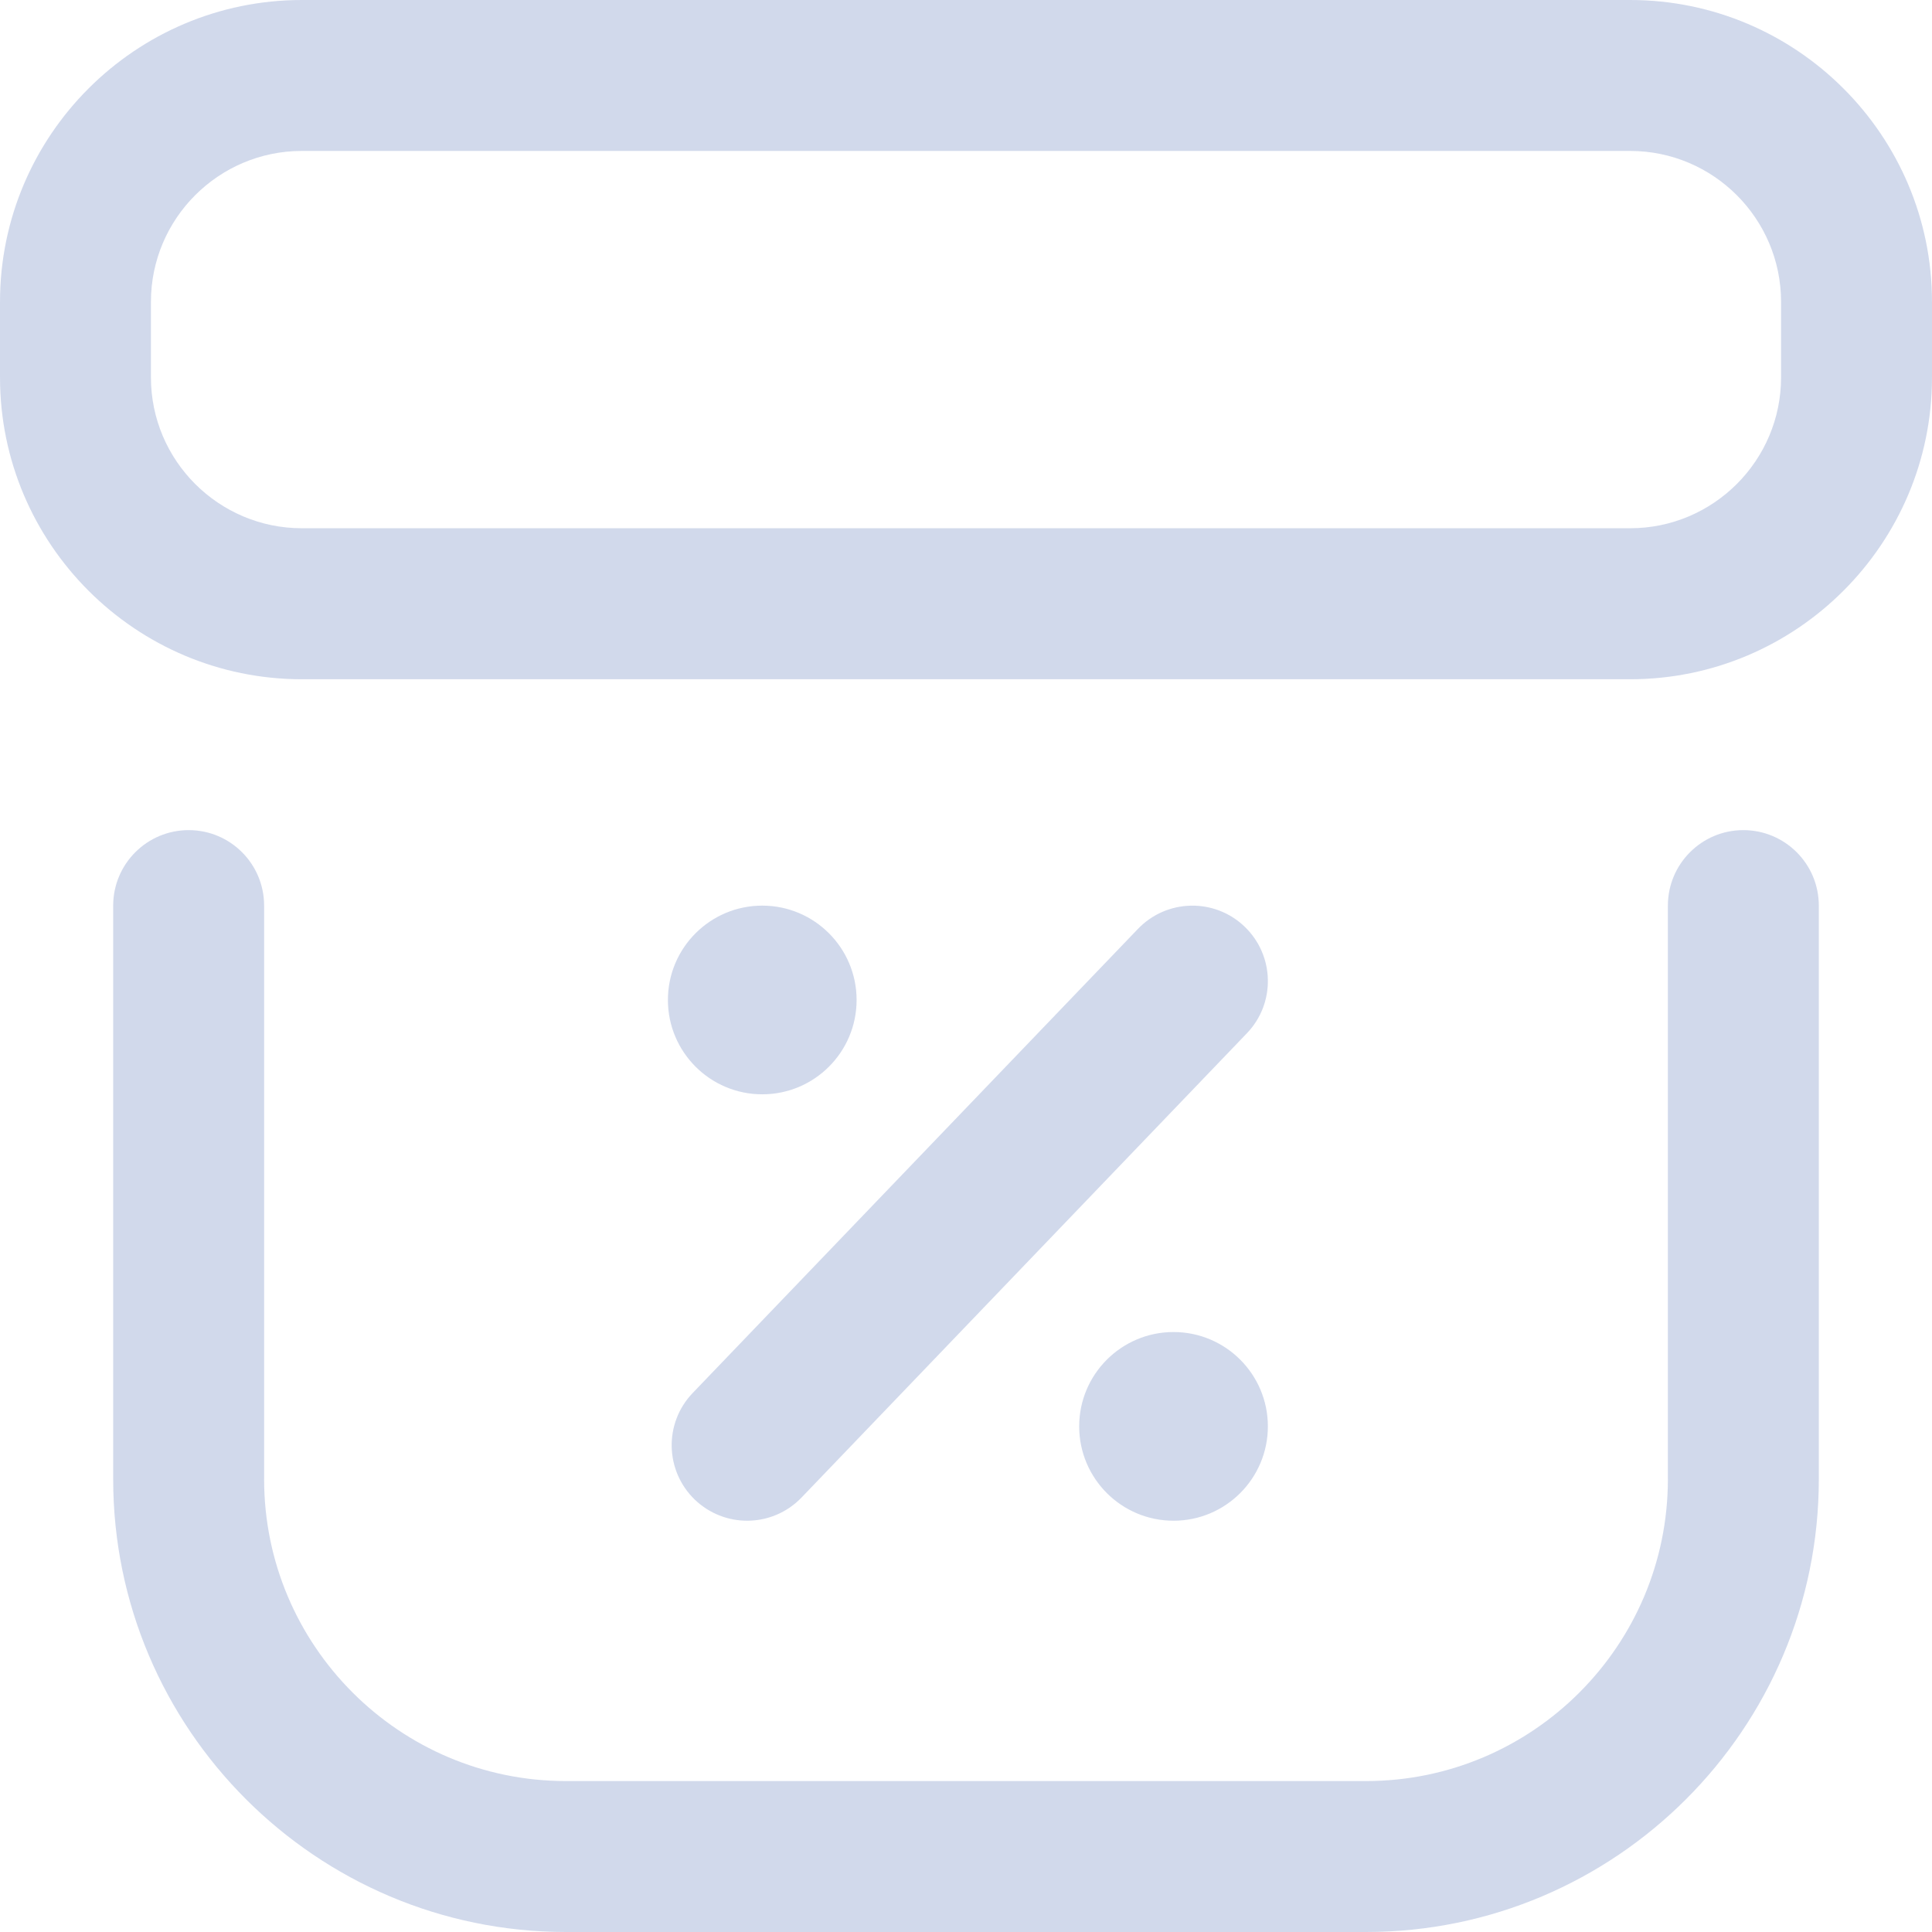
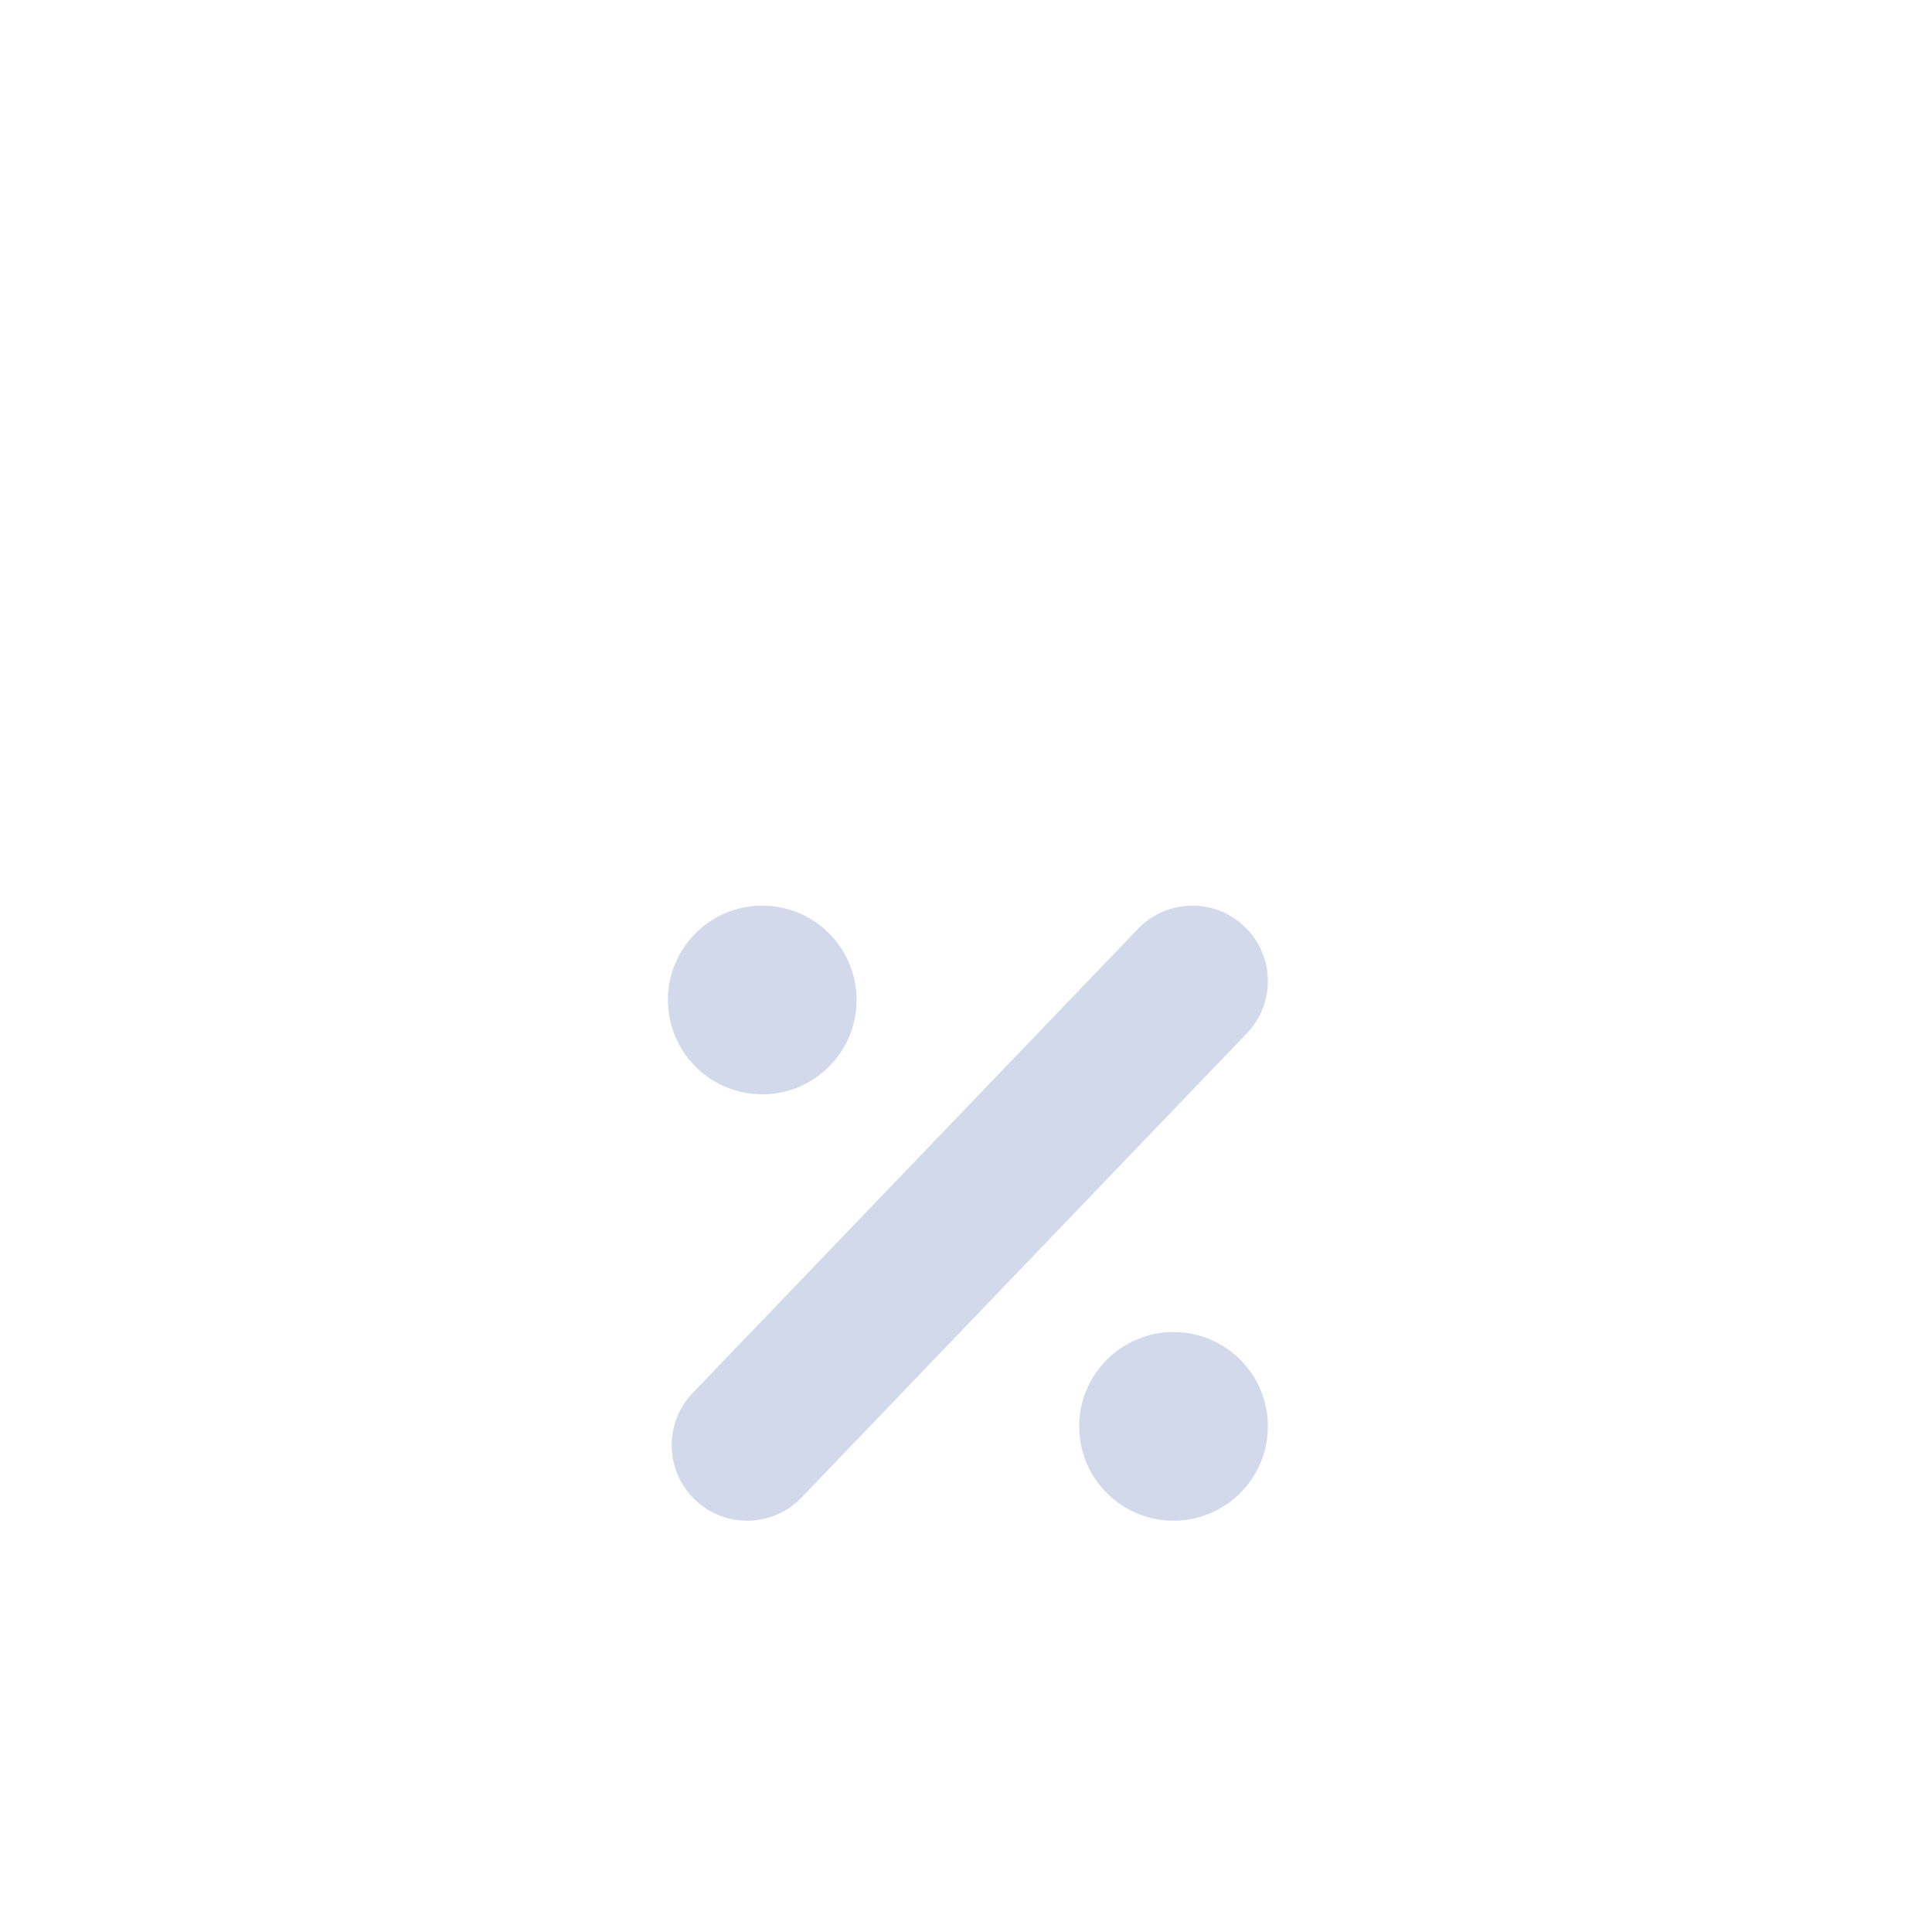
<svg xmlns="http://www.w3.org/2000/svg" width="24" height="24" viewBox="0 0 24 24" fill="none">
  <g opacity="0.65">
-     <path d="M20.25 8.438H3.75C1.682 8.438 0 6.755 0 4.688V3.75C0 1.682 1.682 0 3.75 0H20.25C22.318 0 24 1.682 24 3.75V4.688C24 6.755 22.318 8.438 20.25 8.438ZM3.75 1.875C2.716 1.875 1.875 2.716 1.875 3.75V4.688C1.875 5.721 2.716 6.562 3.75 6.562H20.25C21.284 6.562 22.125 5.721 22.125 4.688V3.75C22.125 2.716 21.284 1.875 20.25 1.875H3.75ZM22.594 18.375V11.25C22.594 10.732 22.174 10.312 21.656 10.312C21.139 10.312 20.719 10.732 20.719 11.25V18.375C20.719 20.443 19.037 22.125 16.969 22.125H7.031C4.963 22.125 3.281 20.443 3.281 18.375V11.25C3.281 10.732 2.862 10.312 2.344 10.312C1.826 10.312 1.406 10.732 1.406 11.25V18.375C1.406 21.477 3.93 24 7.031 24H16.969C20.07 24 22.594 21.477 22.594 18.375Z" fill="#B9C5E1" />
    <path d="M9.469 11.25C10.116 11.25 10.641 11.775 10.641 12.422C10.641 13.069 10.116 13.594 9.469 13.594C8.822 13.594 8.297 13.069 8.297 12.422C8.297 11.775 8.822 11.25 9.469 11.25ZM13.406 17.719C13.406 18.366 13.931 18.891 14.578 18.891C15.225 18.891 15.75 18.366 15.75 17.719C15.75 17.072 15.225 16.547 14.578 16.547C13.931 16.547 13.406 17.072 13.406 17.719ZM9.958 18.602L15.489 12.836C15.848 12.463 15.835 11.869 15.461 11.511C15.088 11.153 14.495 11.165 14.136 11.539L8.605 17.304C8.246 17.678 8.259 18.271 8.632 18.63C8.814 18.804 9.048 18.891 9.281 18.891C9.528 18.891 9.774 18.794 9.958 18.602Z" fill="#B9C5E1" />
  </g>
</svg>